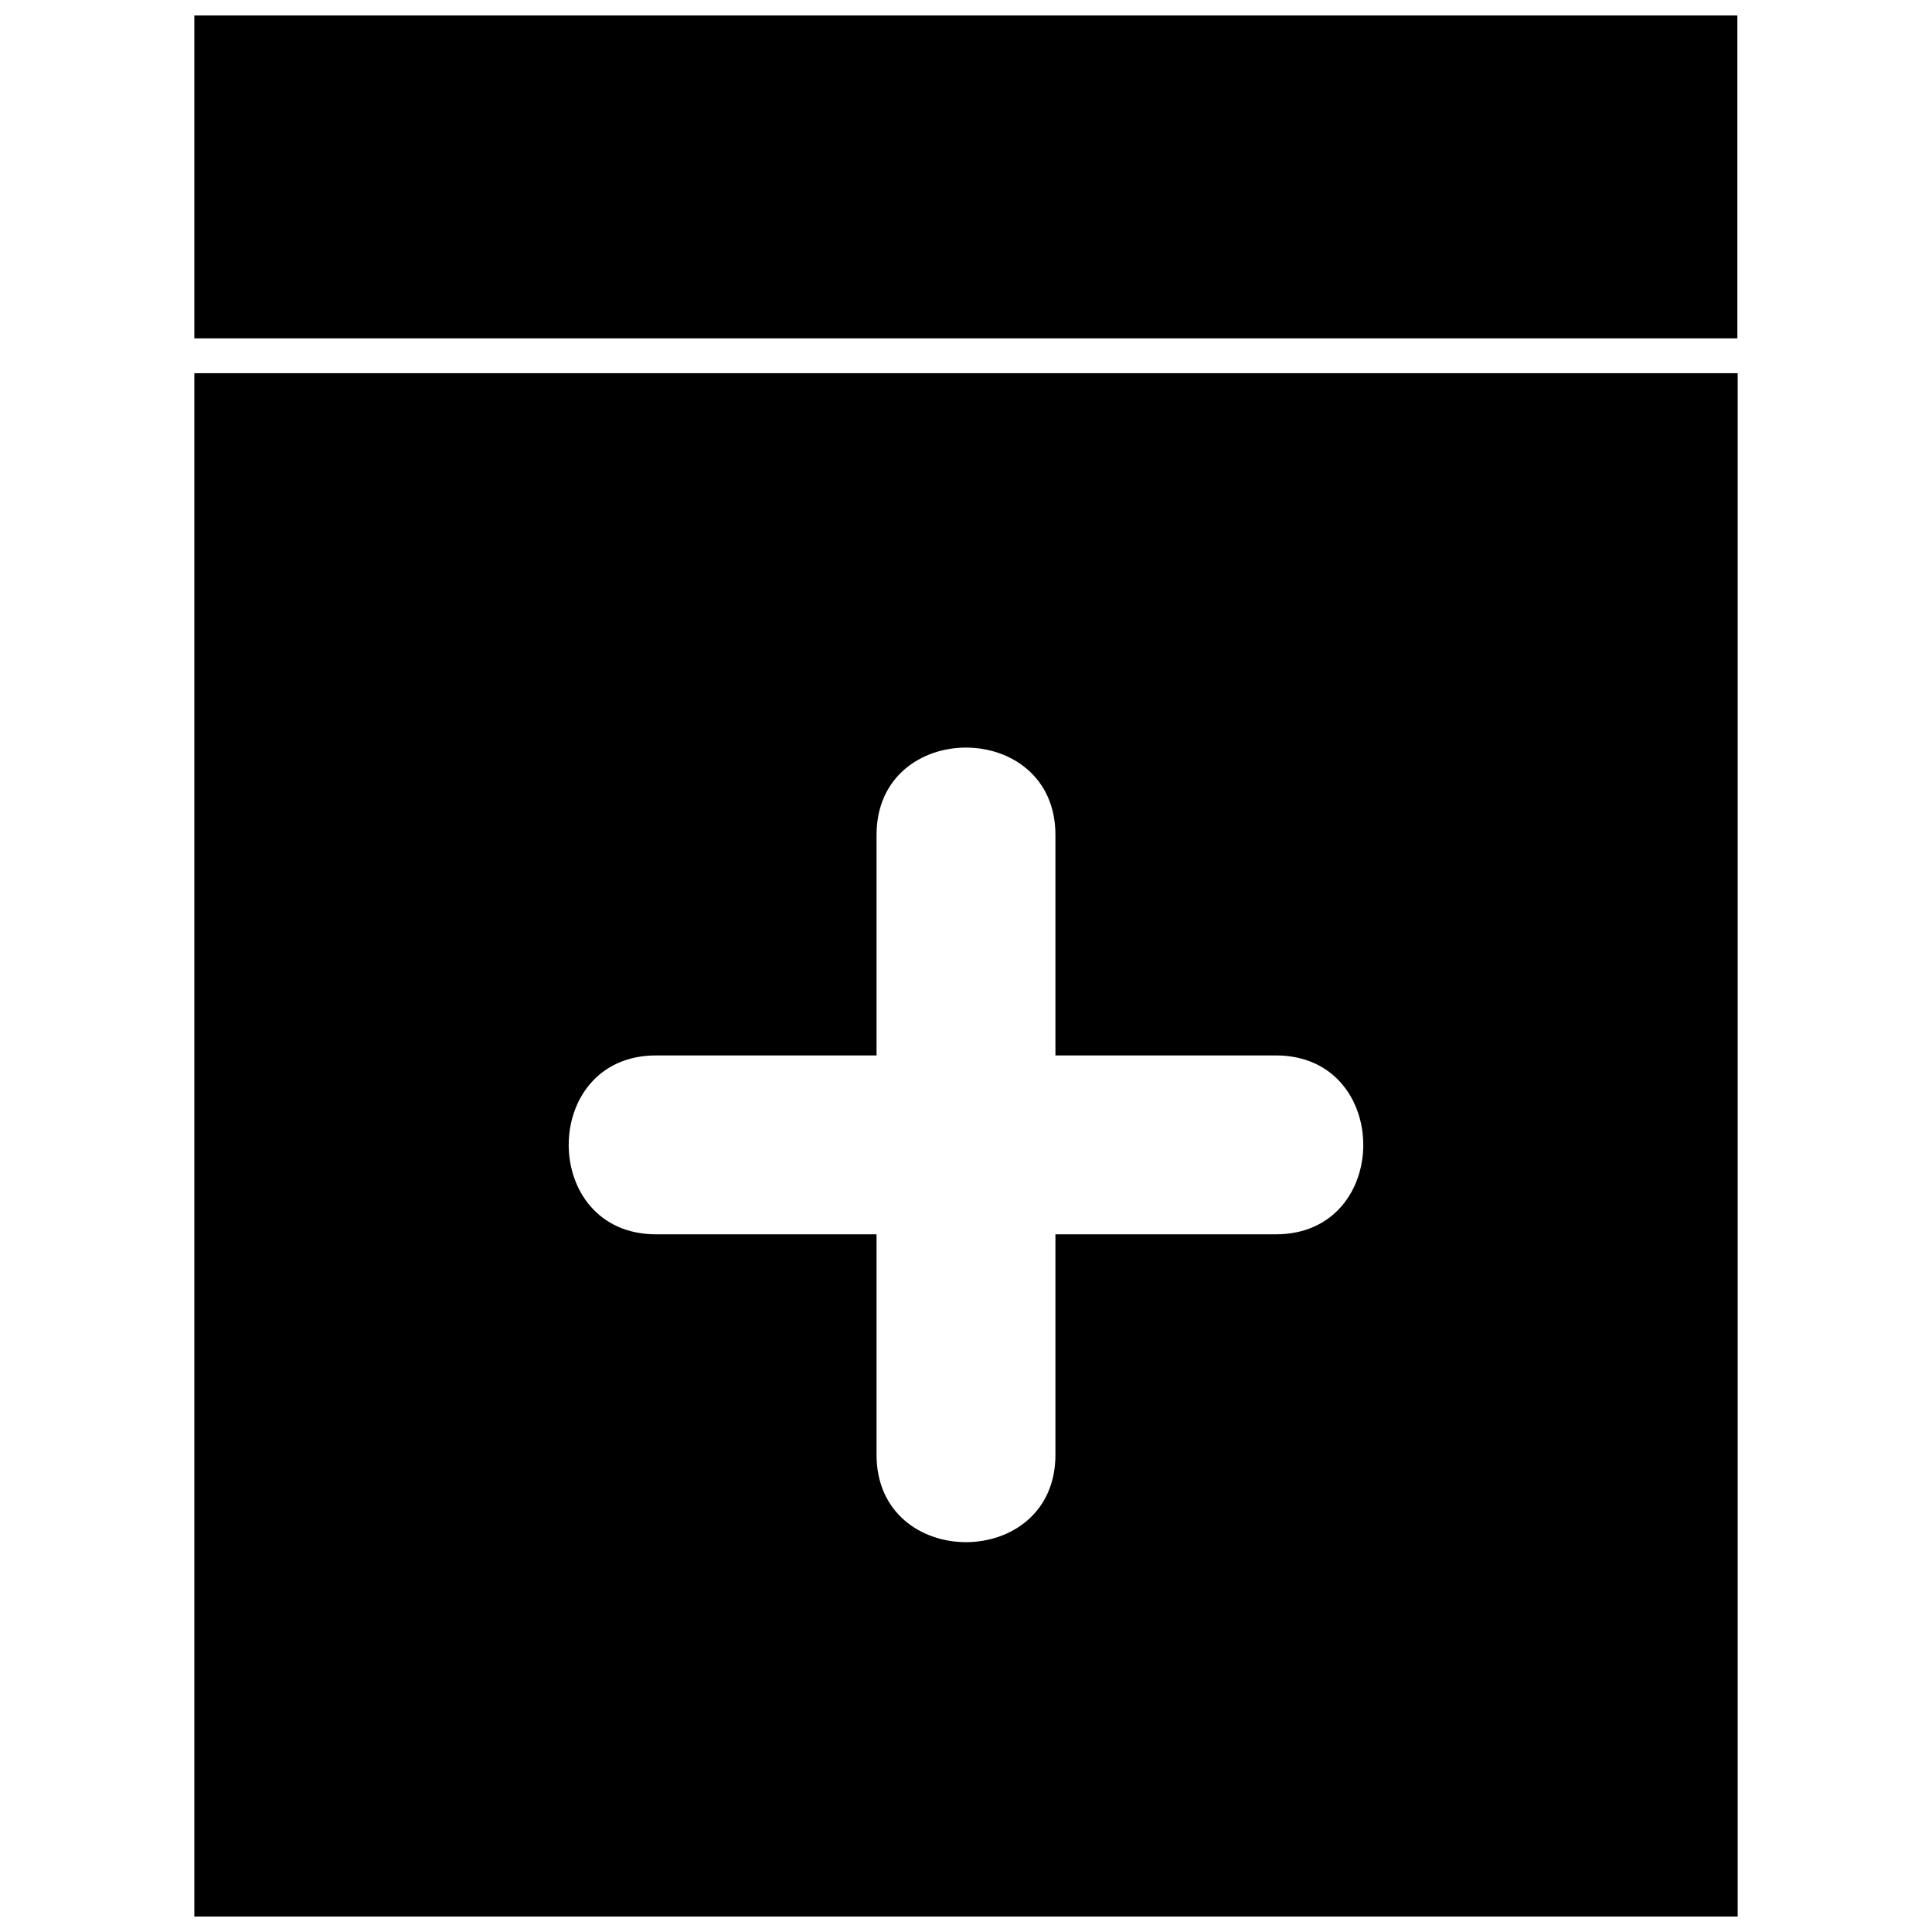
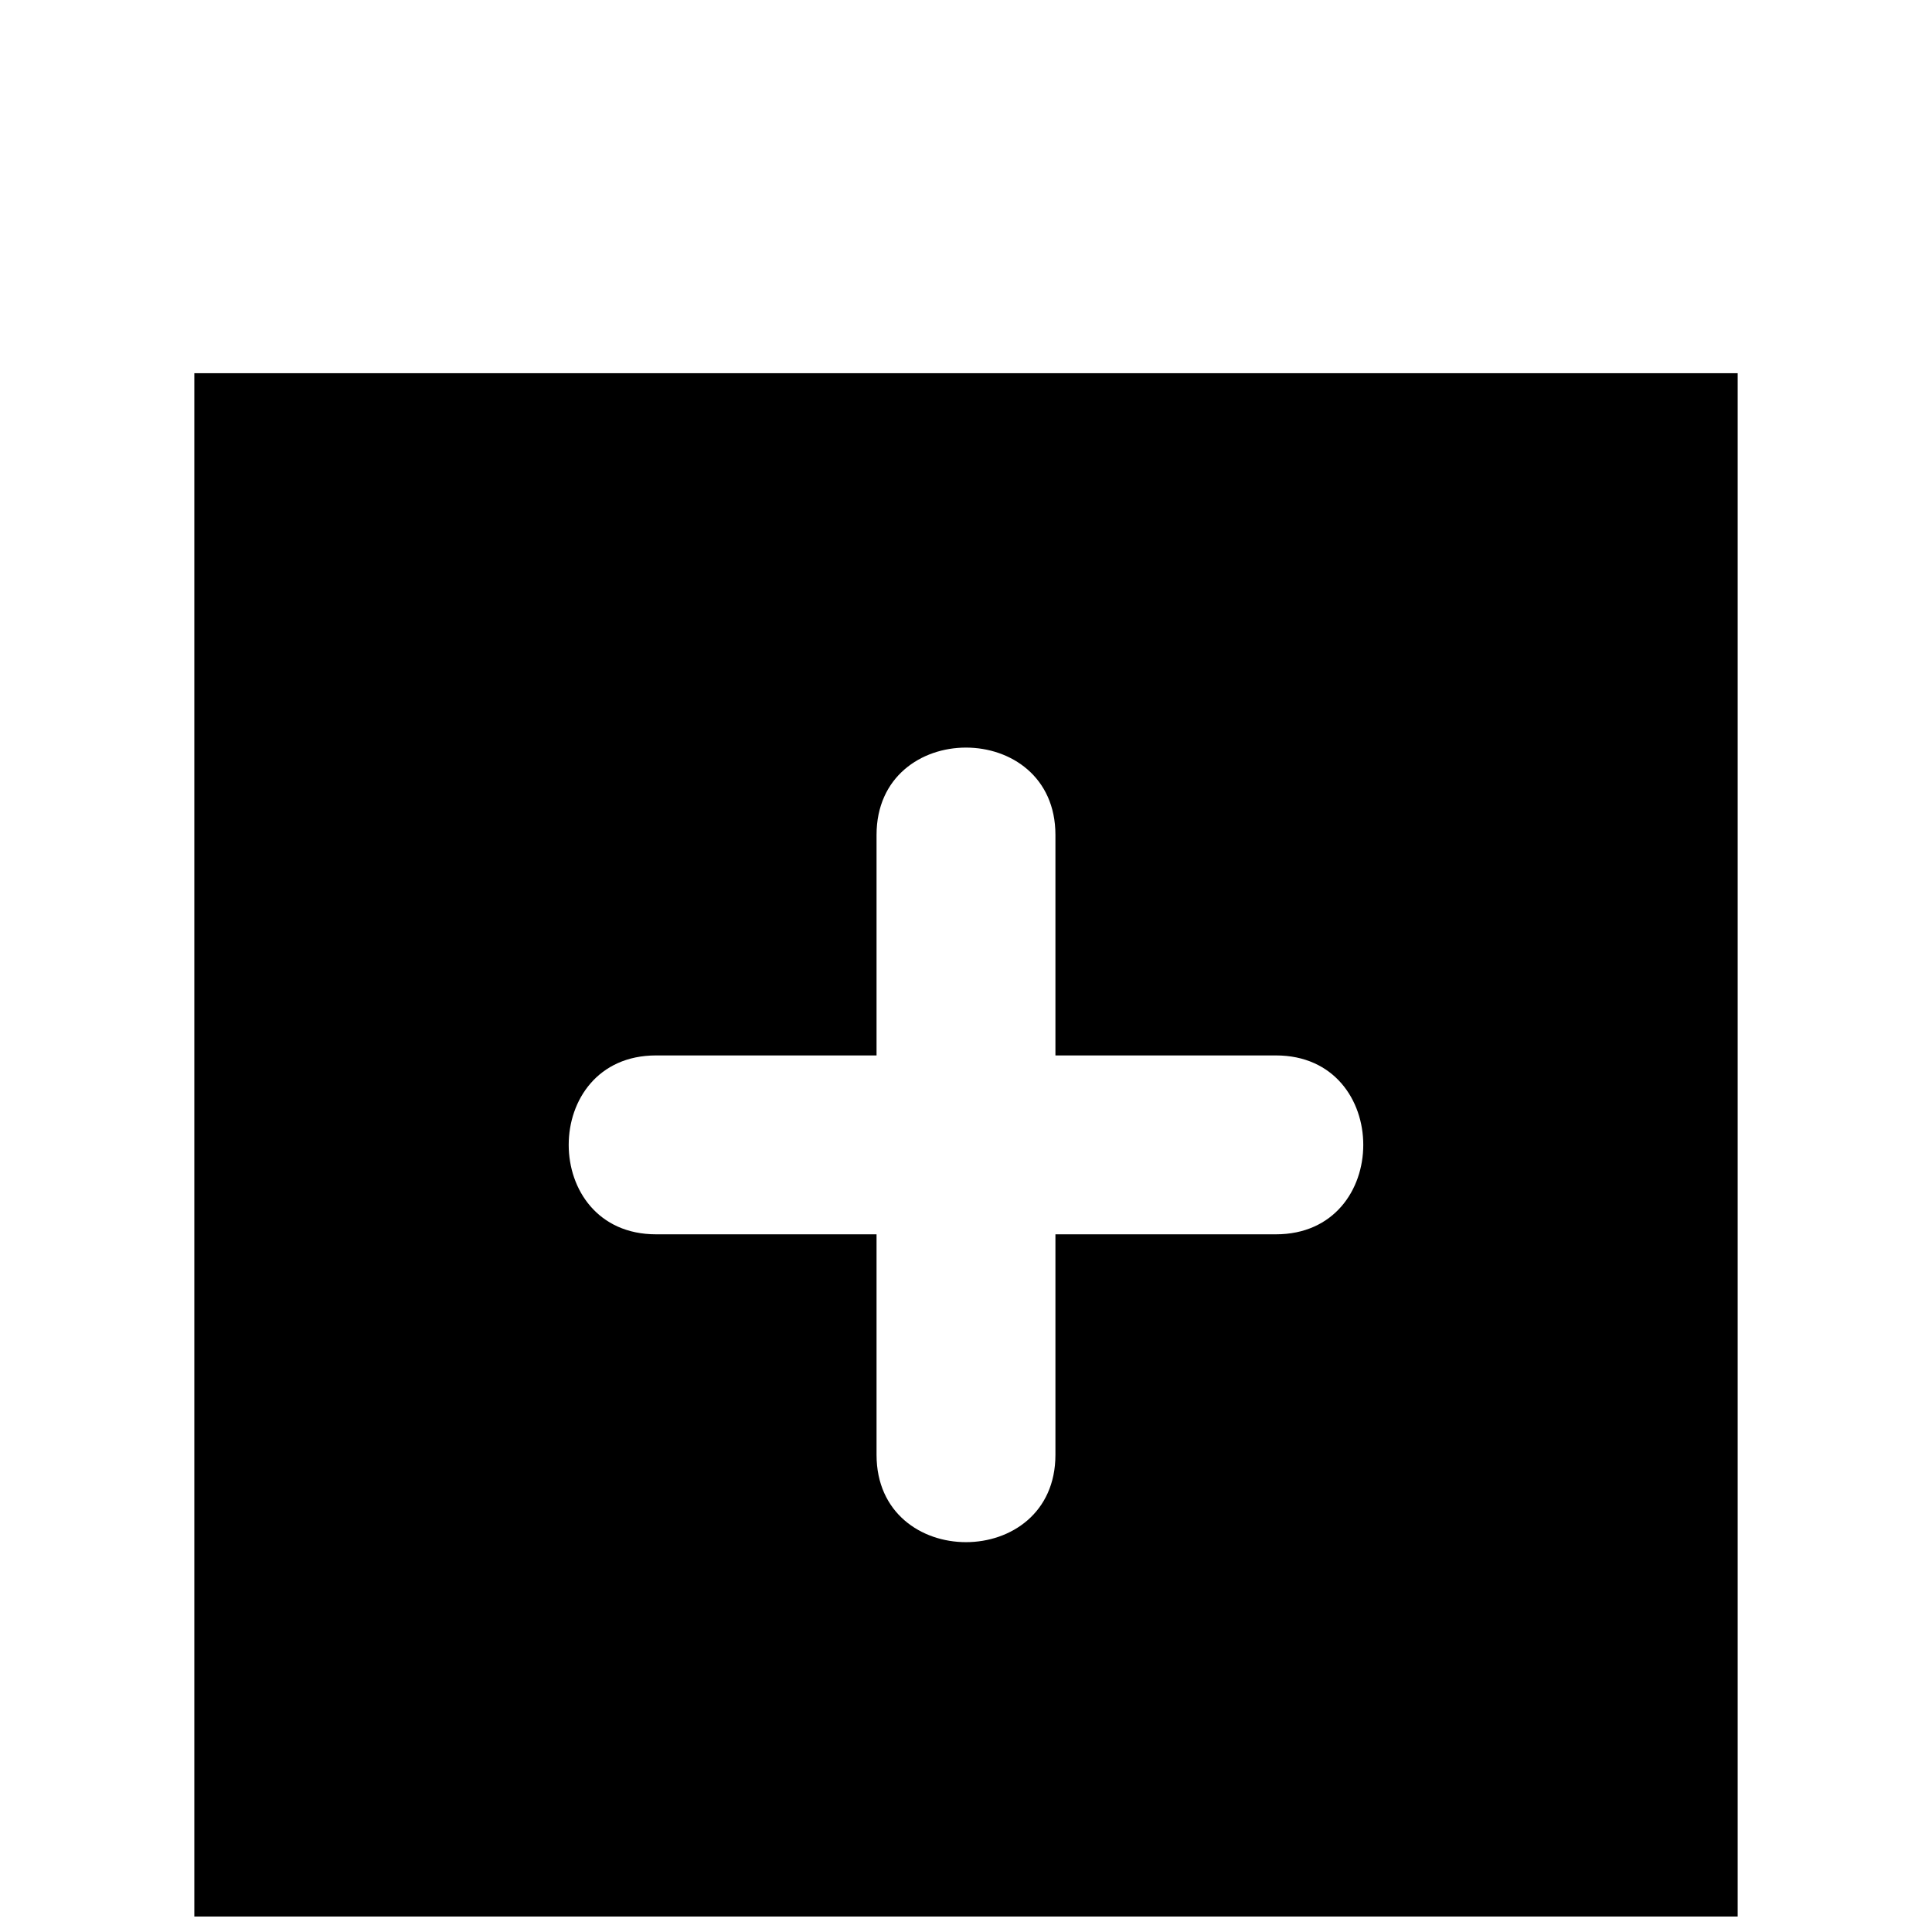
<svg xmlns="http://www.w3.org/2000/svg" width="800px" height="800px" version="1.1" viewBox="144 144 512 512">
  <defs>
    <clipPath id="b">
      <path d="m195 242h410v409.9h-410z" />
    </clipPath>
    <clipPath id="a">
-       <path d="m195 148.09h410v85.906h-410z" />
-     </clipPath>
+       </clipPath>
  </defs>
  <g>
    <g clip-path="url(#b)">
      <path d="m195.5 242.9h409v409h-409zm228.2 122.37v58.43h58.43c30.867 0 30.867 47.406 0 47.406h-58.43v58.43c0 30.867-47.406 30.867-47.406 0v-58.43h-58.43c-30.867 0-30.867-47.406 0-47.406h58.43v-58.43c0-30.867 47.406-30.867 47.406 0z" fill-rule="evenodd" />
    </g>
    <g clip-path="url(#a)">
-       <path d="m195.5 148.09h408.92v85.582h-408.92z" fill-rule="evenodd" />
-     </g>
+       </g>
  </g>
</svg>